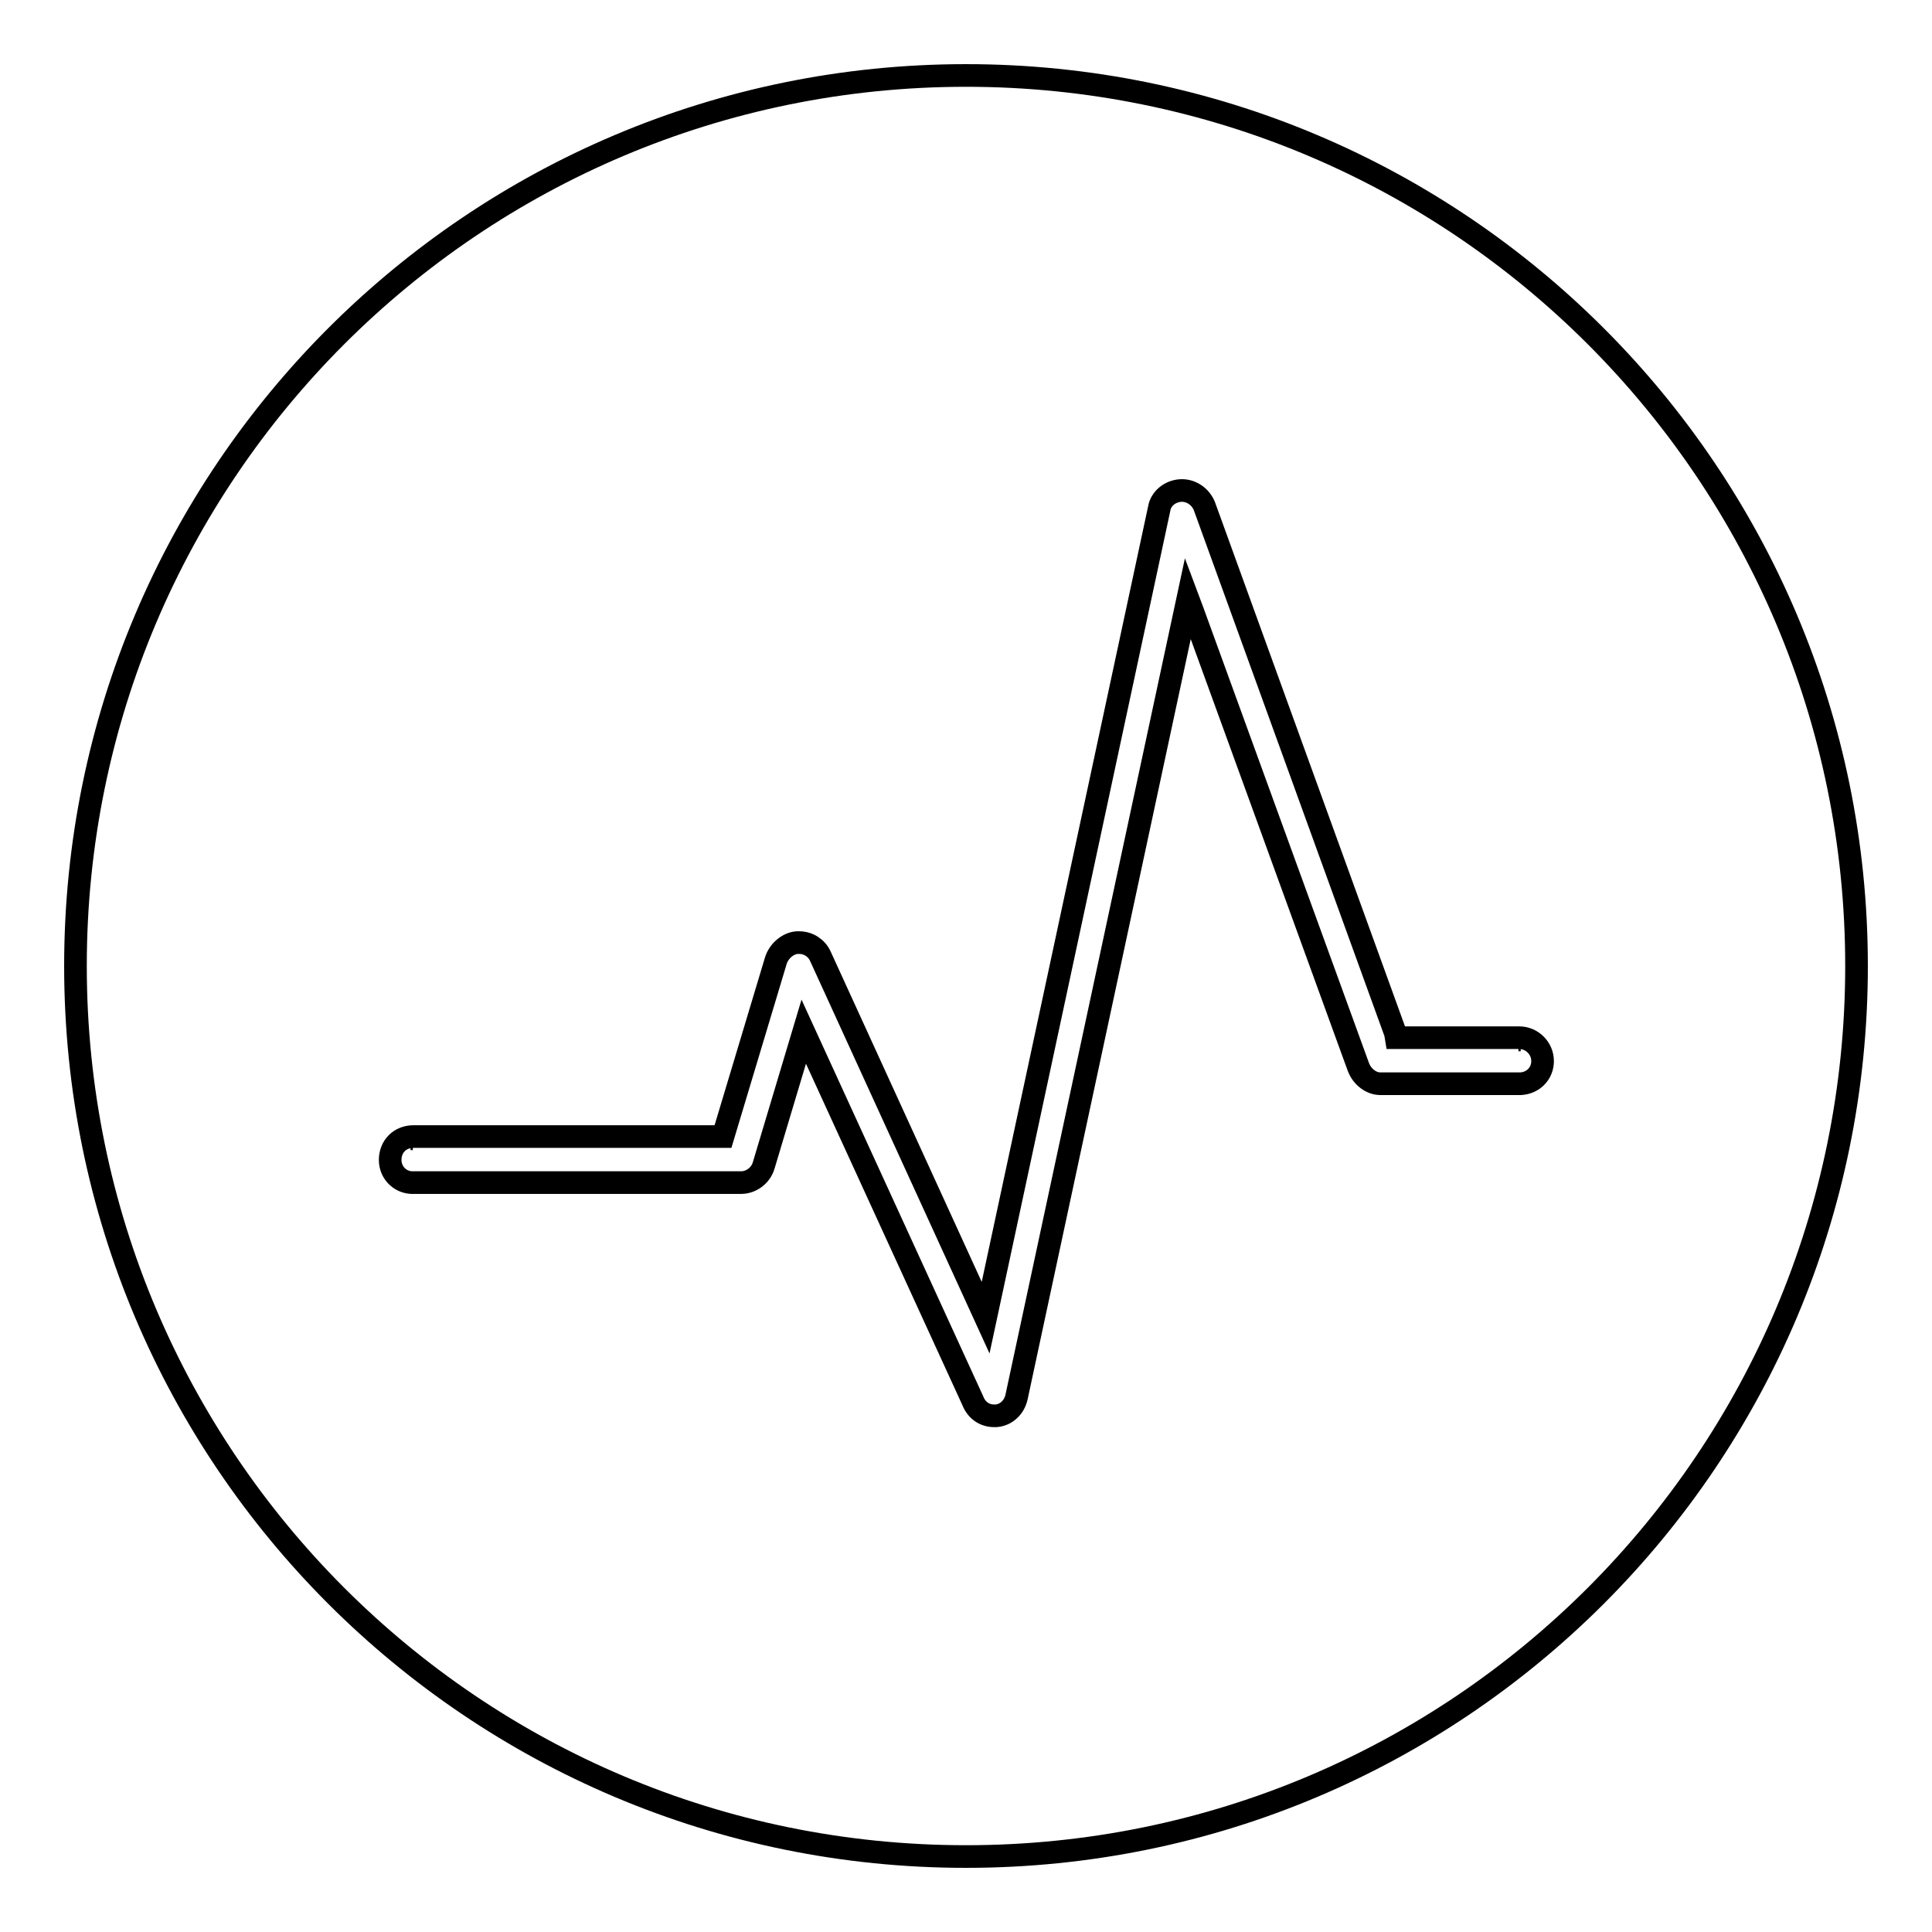
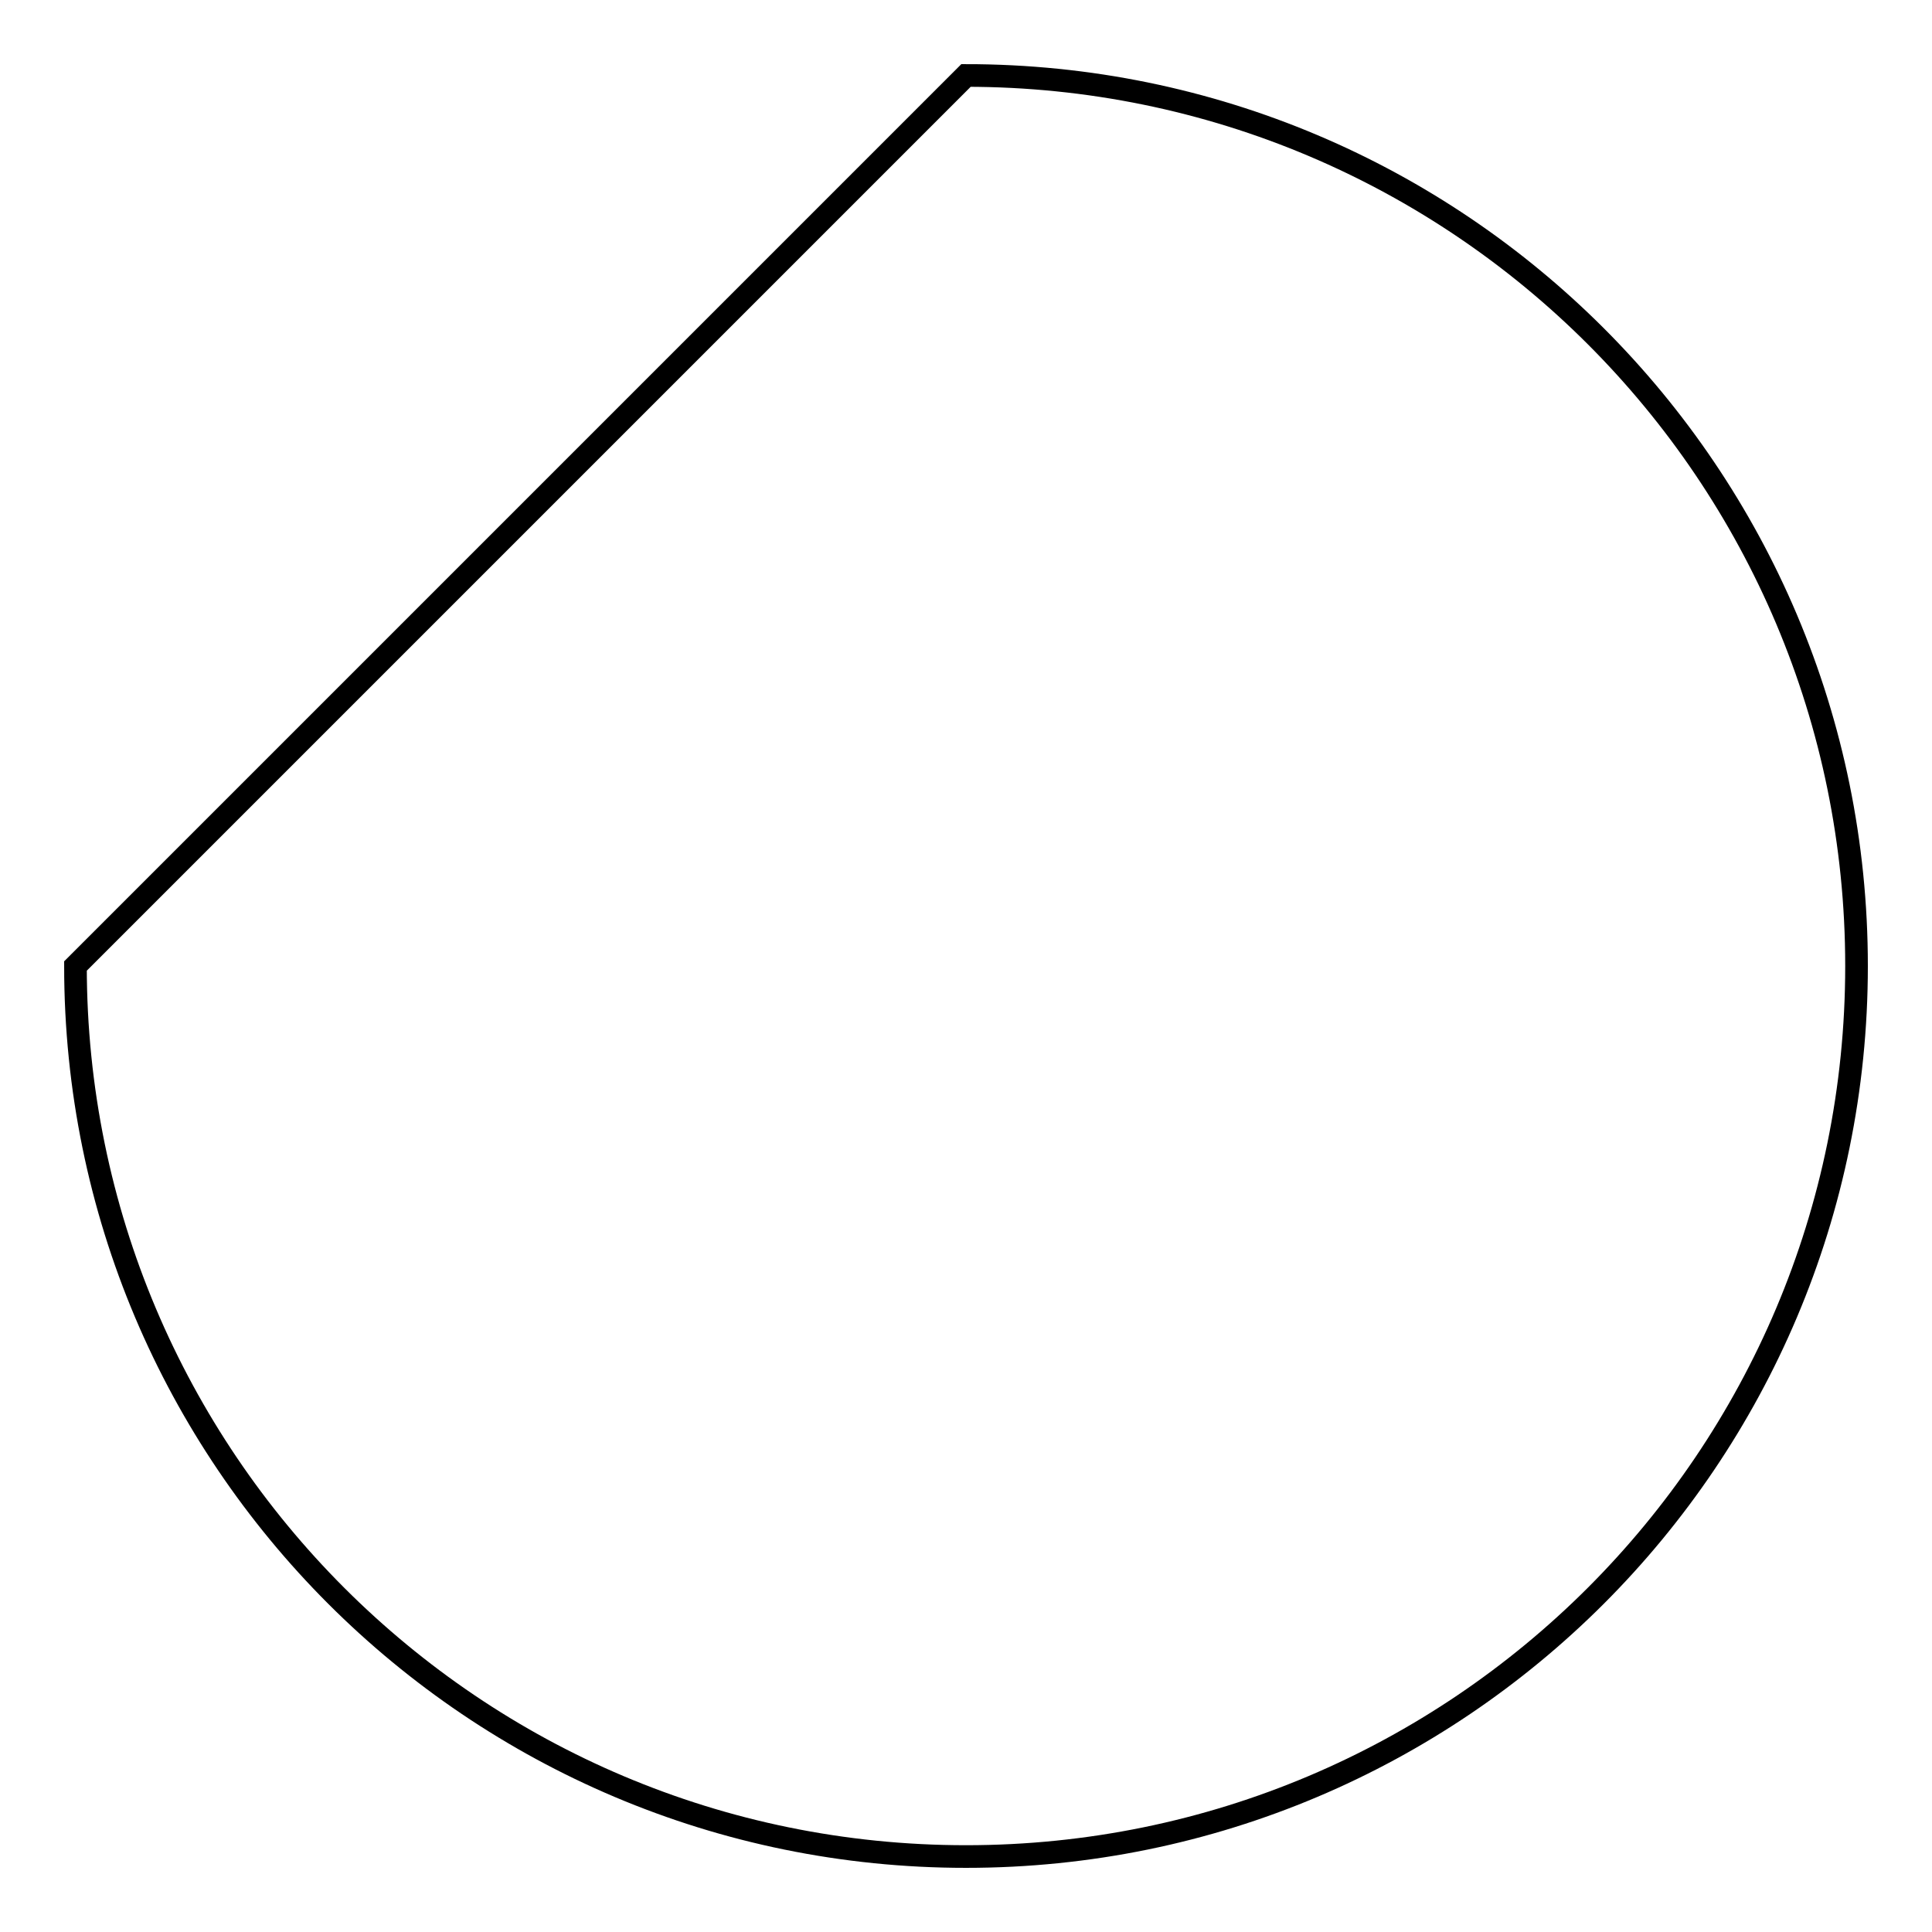
<svg xmlns="http://www.w3.org/2000/svg" version="1.1" x="0px" y="0px" viewBox="0 0 256 256" enable-background="new 0 0 256 256" xml:space="preserve">
  <g>
    <g>
-       <path stroke-width="3" fill-opacity="0" stroke="#000000" d="M204.4,140.6c0-1.7-1.4-3.1-3.1-3.1H185l-0.1-0.6l-25.3-69.8c-0.5-1.3-1.8-2.2-3.2-2.1c-1.4,0.1-2.6,1.1-2.8,2.4l-23,107.2l-21.9-47.9c-0.5-1.1-1.6-1.8-2.8-1.8c-0.1,0-0.2,0-0.3,0c-1.2,0.1-2.4,1.1-2.8,2.4l-7,23.3h-41c-1.8,0-3.1,1.3-3.1,3.1c0,1.6,1.2,2.9,2.8,3c0.1,0,0.2,0,0.3,0h43.4c1.3,0,2.6-0.9,3-2.3l5.3-17.7l22.4,48.9c0.5,1.3,1.6,2,2.8,2c0.1,0,0.2,0,0.3,0h0c1.3-0.1,2.4-1.1,2.7-2.5l22.7-105.8l0.6,1.6l22,60.5c0.5,1.3,1.7,2.2,2.9,2.2h18.3c0.1,0,0.2,0,0.3,0C203.2,143.5,204.4,142.2,204.4,140.6L204.4,140.6z M201.5,137.8c-0.1,0-0.2,0-0.3,0C201.4,137.8,201.4,137.8,201.5,137.8L201.5,137.8z M54.7,150.9c-0.1,0-0.2,0-0.3,0C54.6,150.9,54.6,150.9,54.7,150.9L54.7,150.9z" />
-       <path stroke-width="3" fill-opacity="0" stroke="#000000" d="M10,128c0,65.2,52.8,118,118,118c65.2,0,118-52.8,118-118c0-65.2-52.8-118-118-118C62.8,10,10,62.8,10,128L10,128z" />
+       <path stroke-width="3" fill-opacity="0" stroke="#000000" d="M10,128c0,65.2,52.8,118,118,118c65.2,0,118-52.8,118-118c0-65.2-52.8-118-118-118L10,128z" />
    </g>
  </g>
</svg>